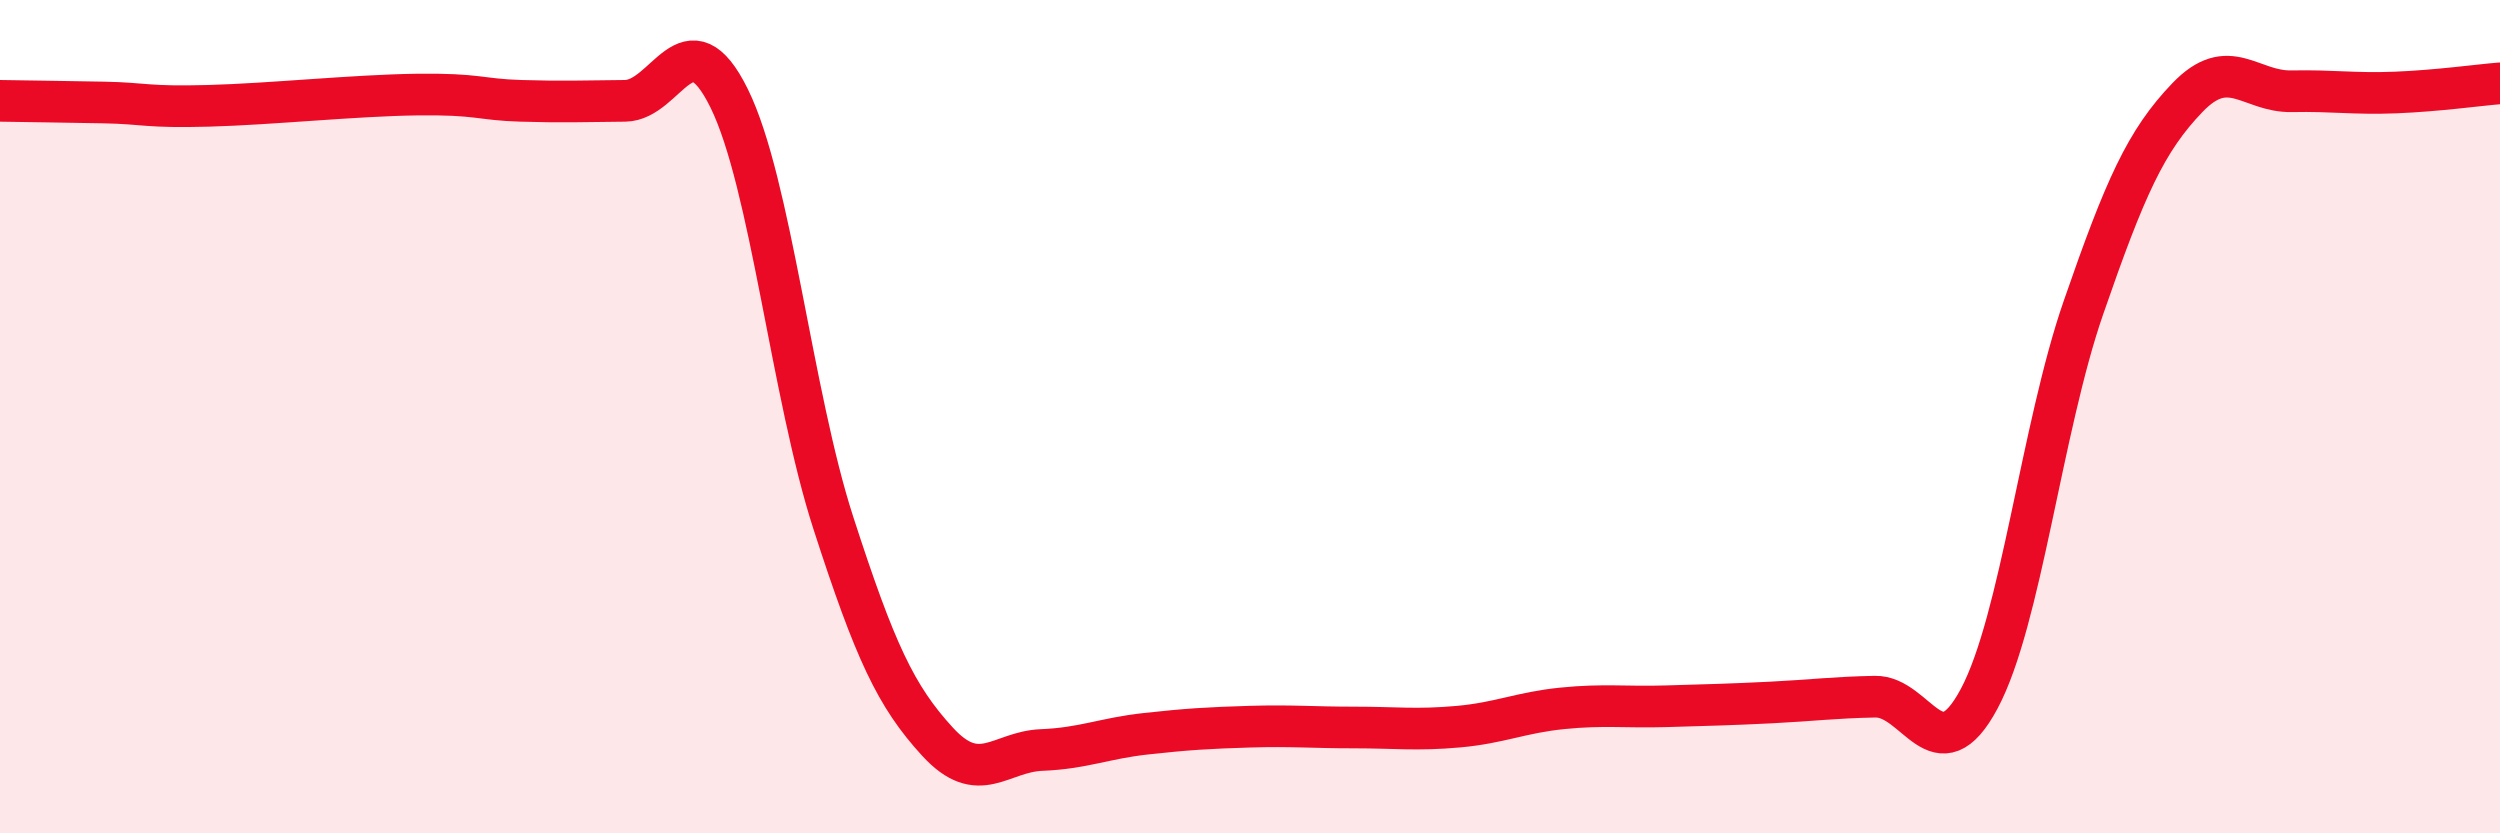
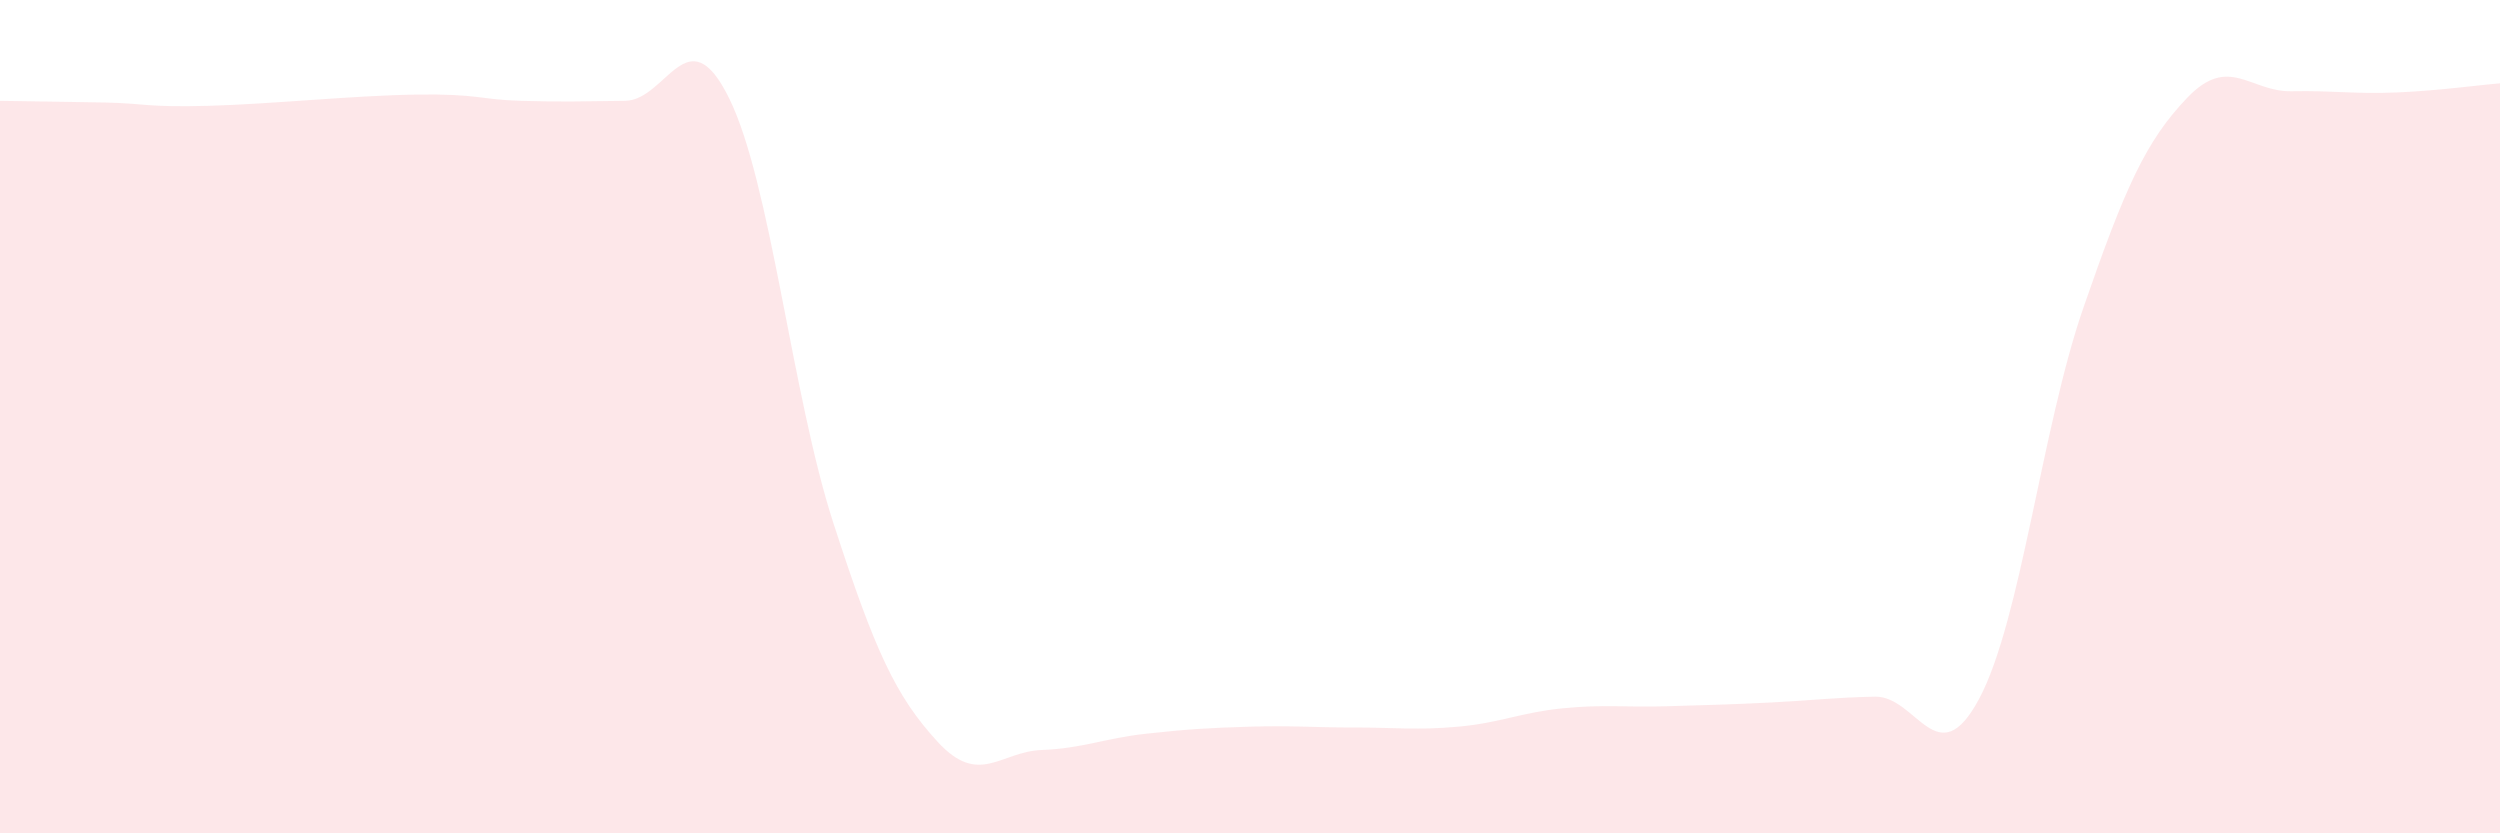
<svg xmlns="http://www.w3.org/2000/svg" width="60" height="20" viewBox="0 0 60 20">
  <path d="M 0,2.42 C 0.5,2.43 1.5,2.44 2.5,2.46 C 3.5,2.48 3.5,2.58 5,2.54 C 6.5,2.5 8.5,2.29 10,2.27 C 11.5,2.25 11.5,2.39 12.5,2.42 C 13.5,2.45 14,2.43 15,2.42 C 16,2.41 16.5,0.33 17.5,2.36 C 18.5,4.39 19,9.46 20,12.55 C 21,15.64 21.5,16.71 22.5,17.8 C 23.5,18.89 24,18.04 25,18 C 26,17.96 26.5,17.72 27.5,17.61 C 28.5,17.5 29,17.47 30,17.44 C 31,17.41 31.5,17.46 32.5,17.46 C 33.5,17.46 34,17.53 35,17.44 C 36,17.35 36.5,17.1 37.5,17 C 38.5,16.9 39,16.98 40,16.95 C 41,16.92 41.5,16.91 42.5,16.86 C 43.5,16.81 44,16.74 45,16.72 C 46,16.7 46.5,18.64 47.5,16.77 C 48.5,14.9 49,10.28 50,7.39 C 51,4.5 51.5,3.38 52.5,2.34 C 53.5,1.3 54,2.21 55,2.19 C 56,2.17 56.5,2.26 57.5,2.22 C 58.5,2.18 59.5,2.04 60,2L60 20L0 20Z" fill="#EB0A25" opacity="0.1" stroke-linecap="round" stroke-linejoin="round" />
-   <path d="M 0,2.42 C 0.5,2.43 1.5,2.44 2.5,2.46 C 3.5,2.48 3.5,2.58 5,2.54 C 6.5,2.5 8.5,2.29 10,2.27 C 11.5,2.25 11.5,2.39 12.5,2.42 C 13.5,2.45 14,2.43 15,2.42 C 16,2.41 16.5,0.33 17.5,2.36 C 18.5,4.39 19,9.46 20,12.55 C 21,15.64 21.5,16.71 22.5,17.8 C 23.5,18.89 24,18.04 25,18 C 26,17.96 26.5,17.72 27.5,17.61 C 28.5,17.5 29,17.47 30,17.44 C 31,17.41 31.5,17.46 32.5,17.46 C 33.5,17.46 34,17.53 35,17.44 C 36,17.35 36.5,17.1 37.5,17 C 38.5,16.9 39,16.98 40,16.95 C 41,16.92 41.5,16.91 42.5,16.86 C 43.5,16.81 44,16.74 45,16.72 C 46,16.7 46.5,18.64 47.5,16.77 C 48.5,14.9 49,10.28 50,7.39 C 51,4.5 51.5,3.38 52.5,2.34 C 53.5,1.3 54,2.21 55,2.19 C 56,2.17 56.5,2.26 57.5,2.22 C 58.5,2.18 59.5,2.04 60,2" stroke="#EB0A25" stroke-width="1" fill="none" stroke-linecap="round" stroke-linejoin="round" />
</svg>